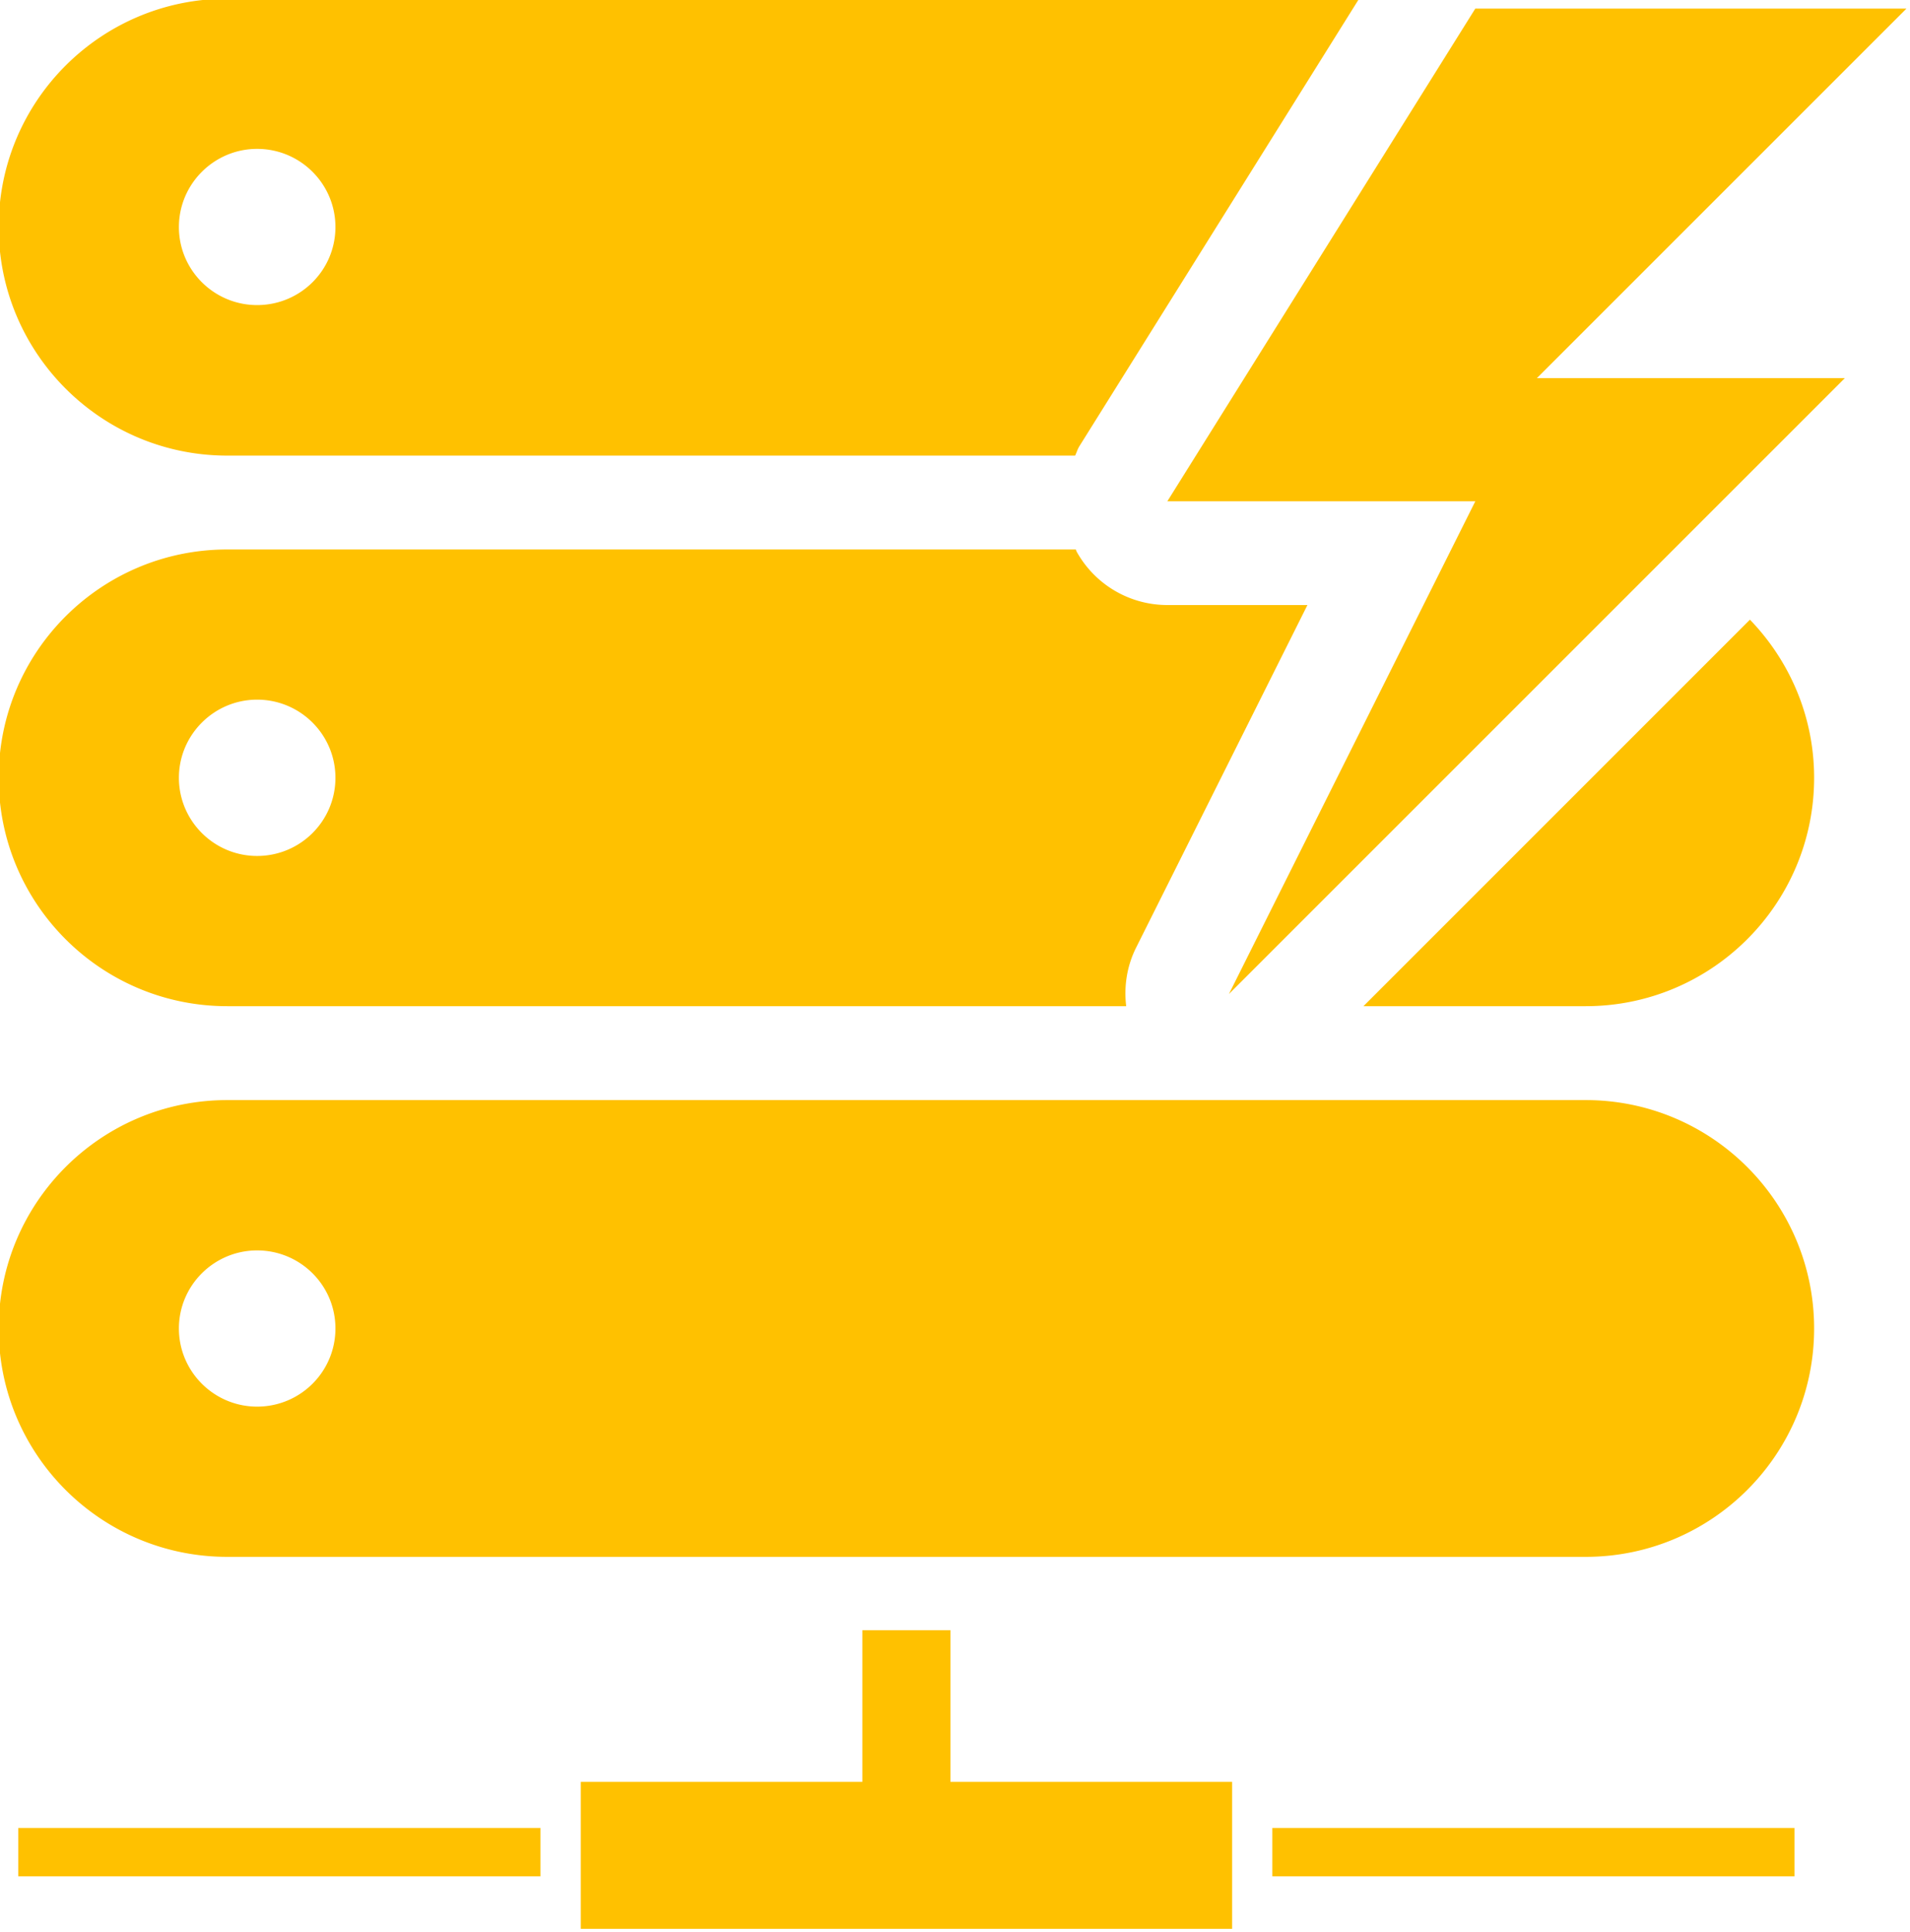
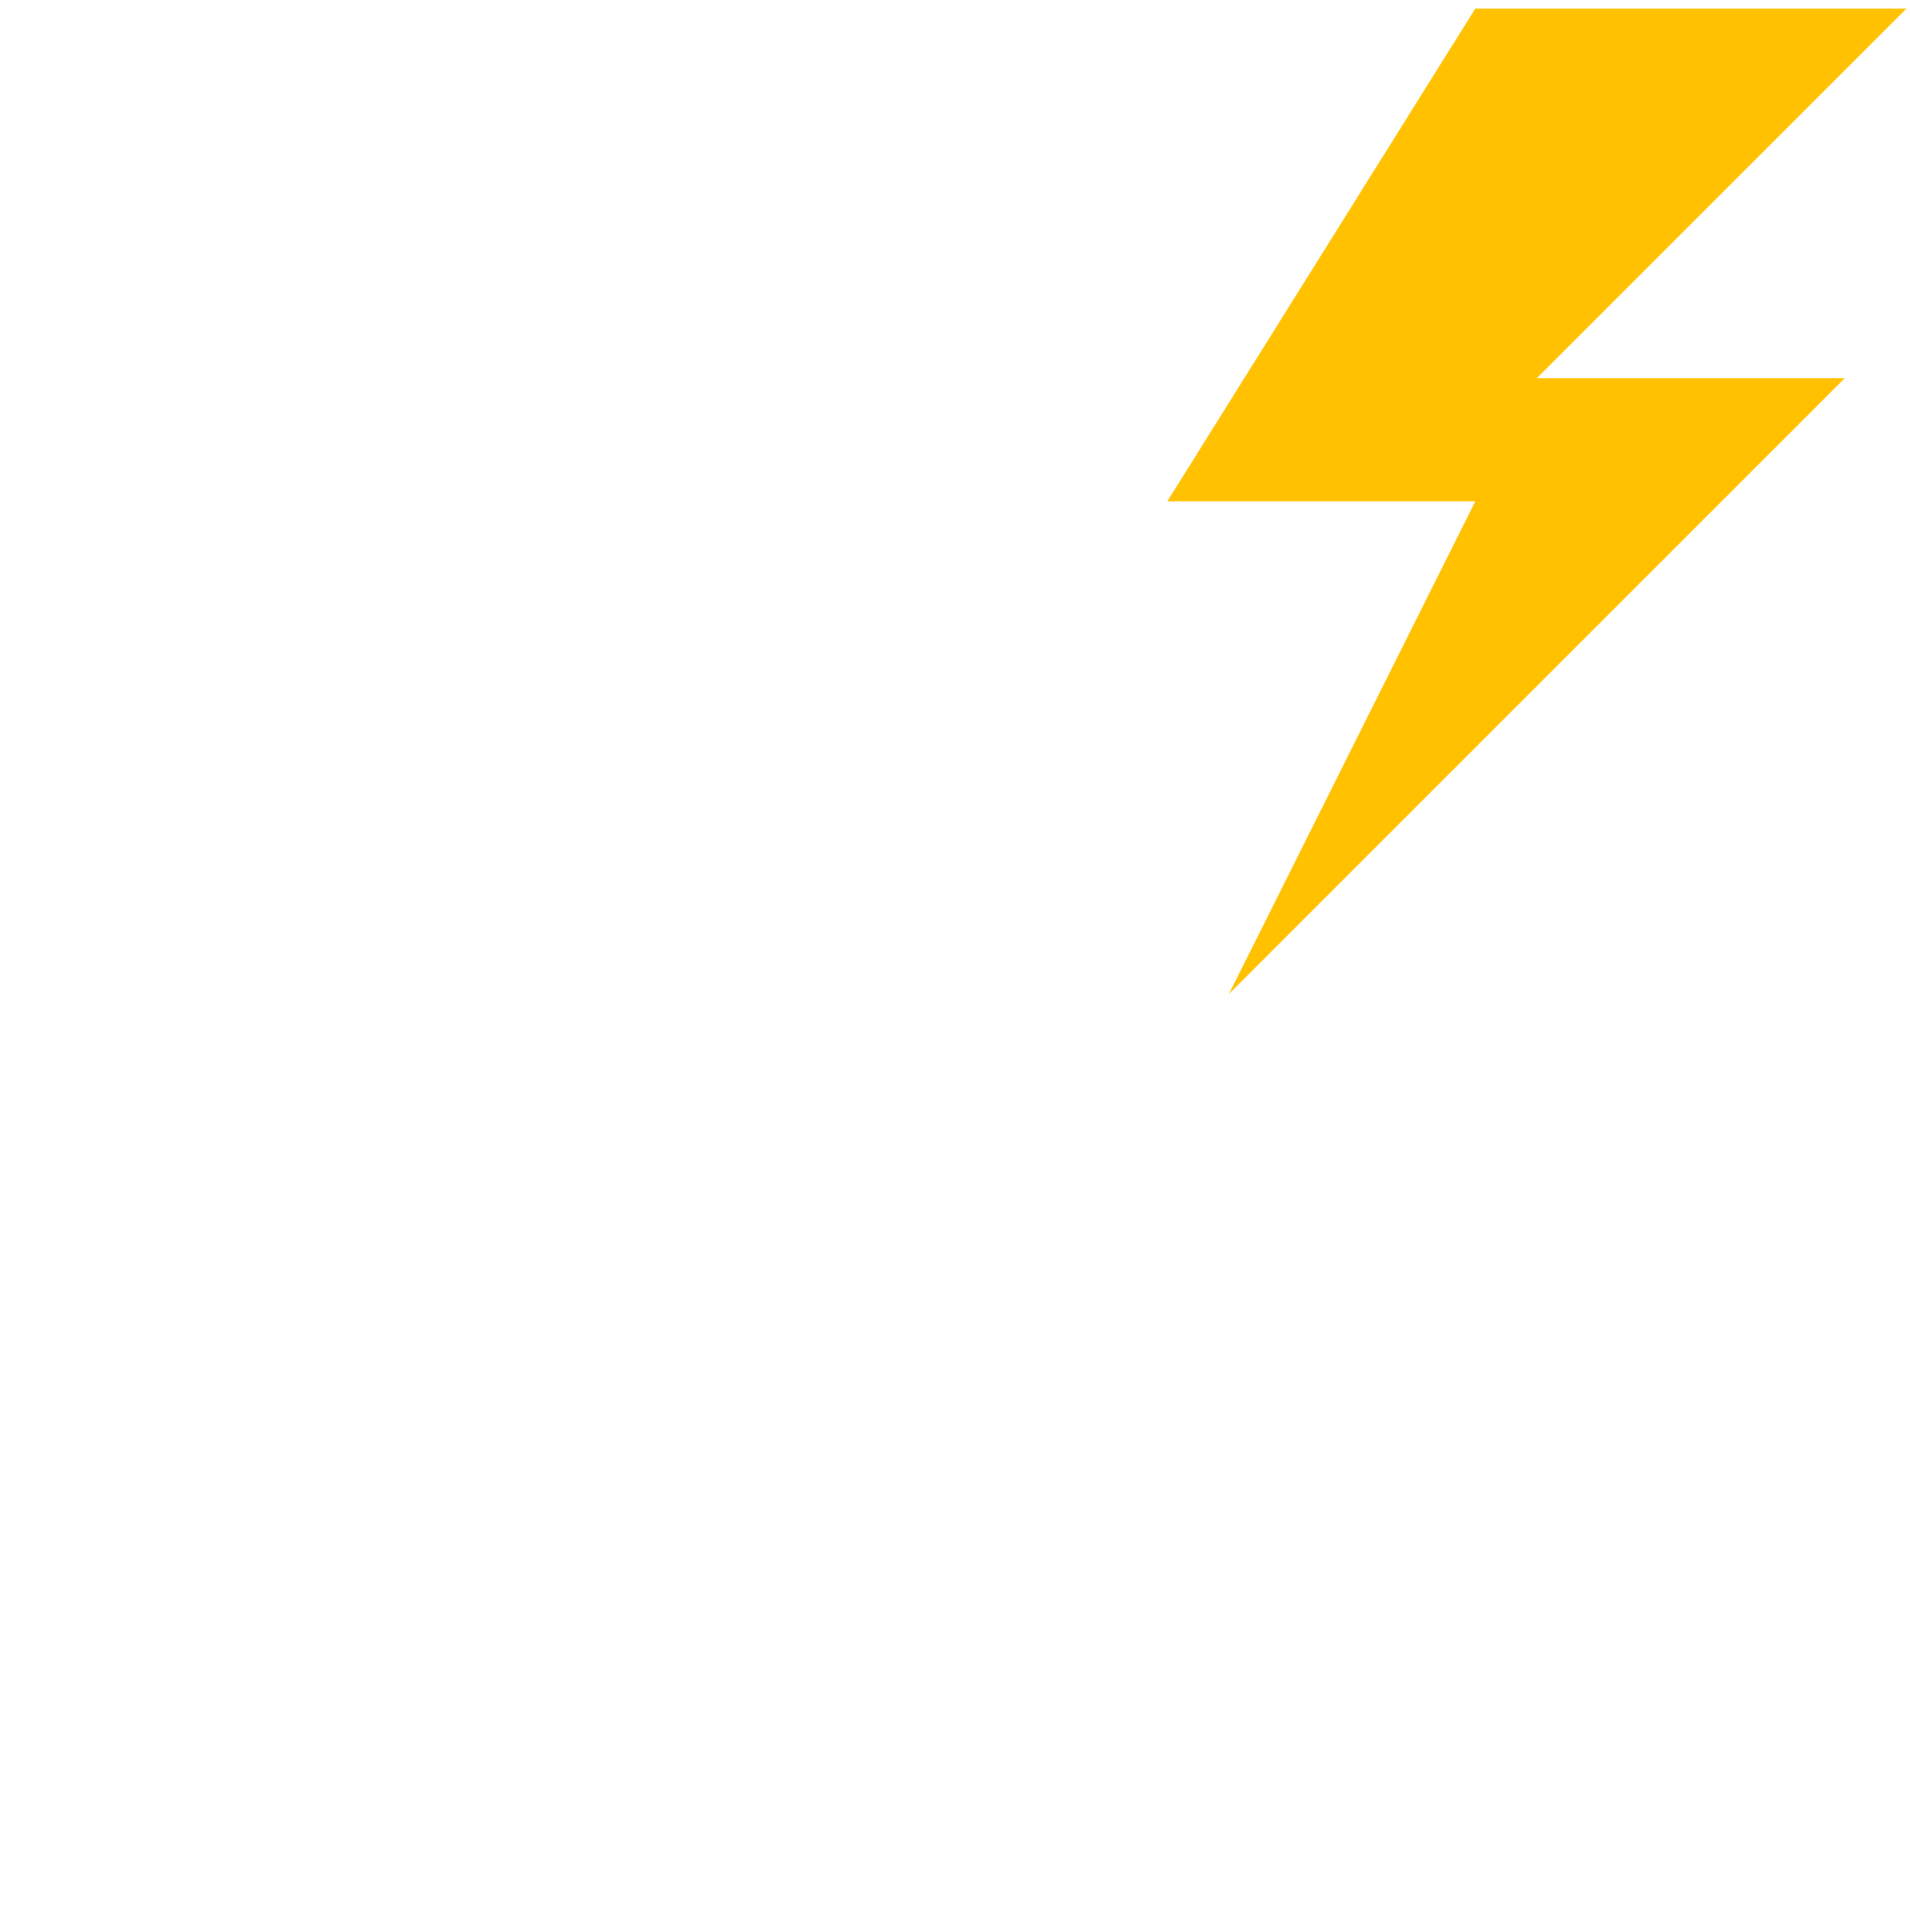
<svg xmlns="http://www.w3.org/2000/svg" height="100" width="98.835" xml:space="preserve">
  <g style="fill:#ffc100;fill-opacity:1">
-     <path style="fill:#ffc100;fill-opacity:1" d="M582.318 713.976h126.256v11.71H582.318zm-303.245 0h126.28v11.71h-126.28zm225.418-11.147h68.101v35.545H415.104v-35.545h68.076v-36.671h21.311zM603.3 271.626H329.621c-30.534 0-55.276 24.706-55.276 55.216 0 30.498 24.742 55.276 55.276 55.276h205.014c.366-.748.574-1.543 1.016-2.254zm-266.464 74.091c-10.399 0-18.911-8.427-18.911-18.875 0-10.424 8.512-18.9 18.911-18.9 10.46 0 18.936 8.476 18.936 18.9 0 10.448-8.476 18.875-18.936 18.875zm212.546 155.382 41.425-82.847h-33.879a25.078 25.078 0 0 1-21.937-12.935c-.086-.159-.11-.342-.197-.502H329.621c-30.534 0-55.276 24.705-55.276 55.215 0 30.487 24.742 55.228 55.276 55.228h217.36c-.563-4.727.135-9.639 2.401-14.159zm-212.546-22.17c-10.399 0-18.911-8.451-18.911-18.899 0-10.423 8.512-18.899 18.911-18.899 10.46 0 18.936 8.476 18.936 18.899 0 10.448-8.476 18.899-18.936 18.899zm321.25 36.329c30.499 0 55.24-24.741 55.24-55.228 0-14.881-5.953-28.318-15.519-38.239l-93.455 93.467zm0 22.709H329.621c-30.534 0-55.276 24.741-55.276 55.228 0 30.51 24.742 55.228 55.276 55.228h328.464c30.499 0 55.24-24.717 55.24-55.228.001-30.487-24.74-55.228-55.239-55.228zm-321.25 74.126c-10.399 0-18.911-8.438-18.911-18.899 0-10.435 8.512-18.875 18.911-18.875 10.46 0 18.936 8.44 18.936 18.875 0 10.461-8.476 18.899-18.936 18.899z" transform="translate(-58.778 -58.195) scale(.214)" />
    <path style="fill:#ffc100;fill-opacity:1" d="m646.291 363.379 89.364-89.364H631.397l-74.47 119.152h74.47l-59.576 119.152 148.94-148.94z" transform="translate(-58.778 -58.195) scale(.214)" />
  </g>
</svg>